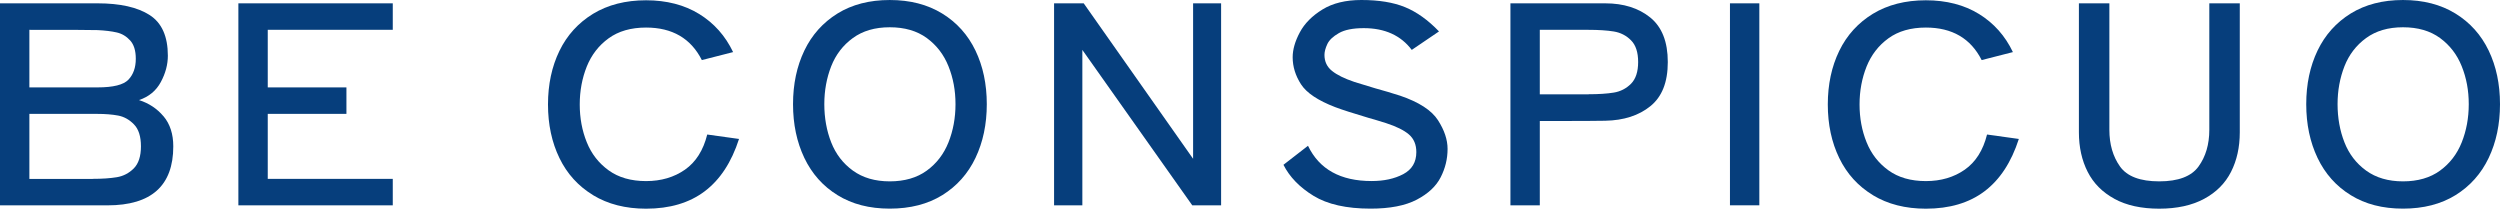
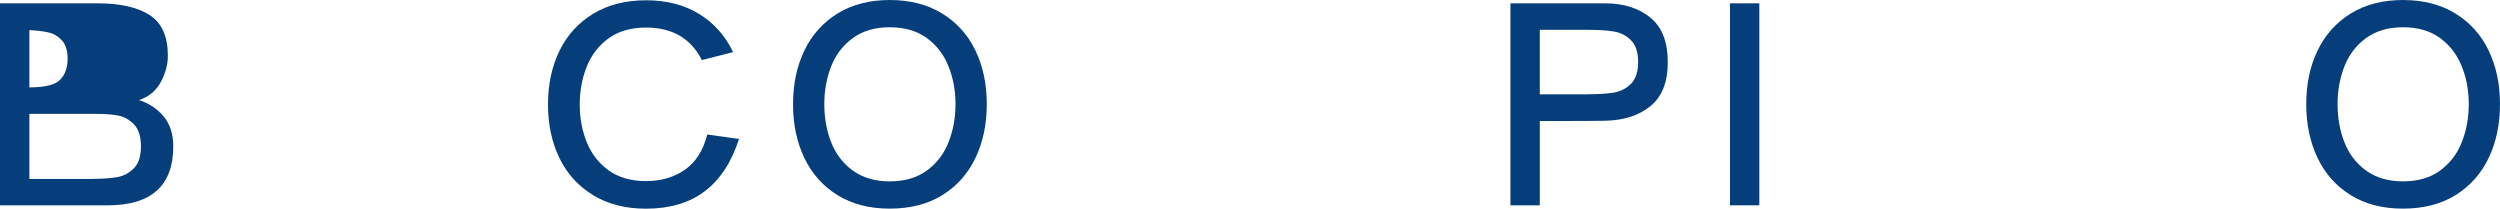
<svg xmlns="http://www.w3.org/2000/svg" viewBox="0 0 548.09 45.74">
  <g fill="#063e7c">
-     <path d="m35.86 25.5c1.42 1.69 2.13 3.89 2.13 6.59 0 8.62-4.81 12.93-14.42 12.93h-23.57v-44.29h21.38c4.96 0 8.77.86 11.43 2.57s3.99 4.68 3.99 8.91c0 1.93-.51 3.86-1.54 5.77-1.02 1.91-2.62 3.23-4.79 3.96 2.17.69 3.96 1.87 5.38 3.56zm-29.42-18.97v12.63h14.95c3.43 0 5.68-.56 6.76-1.69s1.62-2.66 1.62-4.59c0-1.77-.41-3.11-1.24-4.02s-1.81-1.49-2.95-1.75-2.54-.43-4.19-.51c-.83-.04-5.81-.06-14.95-.06zm13.88 32.68c2.09 0 3.85-.12 5.29-.36s2.68-.89 3.72-1.93c1.04-1.05 1.57-2.66 1.57-4.83s-.51-3.79-1.54-4.83c-1.02-1.05-2.19-1.69-3.49-1.93s-2.8-.36-4.49-.36h-14.94v14.26h13.88z" />
-     <path d="m86.11.73v5.8h-27.41v12.63h17.25v5.8h-17.25v14.26h27.41v5.8h-33.85v-44.29z" />
+     <path d="m35.86 25.5c1.42 1.69 2.13 3.89 2.13 6.59 0 8.62-4.81 12.93-14.42 12.93h-23.57v-44.29h21.38c4.96 0 8.77.86 11.43 2.57s3.99 4.68 3.99 8.91c0 1.93-.51 3.86-1.54 5.77-1.02 1.91-2.62 3.23-4.79 3.96 2.17.69 3.96 1.87 5.38 3.56zm-29.42-18.97v12.63c3.43 0 5.68-.56 6.76-1.69s1.62-2.66 1.62-4.59c0-1.77-.41-3.11-1.24-4.02s-1.81-1.49-2.95-1.75-2.54-.43-4.19-.51c-.83-.04-5.81-.06-14.95-.06zm13.88 32.68c2.09 0 3.85-.12 5.29-.36s2.68-.89 3.72-1.93c1.04-1.05 1.57-2.66 1.57-4.83s-.51-3.79-1.54-4.83c-1.02-1.05-2.19-1.69-3.49-1.93s-2.8-.36-4.49-.36h-14.94v14.26h13.88z" />
    <path d="m130.03 42.78c-3.25-1.97-5.71-4.68-7.38-8.13-1.67-3.44-2.51-7.36-2.51-11.75s.84-8.31 2.51-11.75 4.14-6.15 7.38-8.13c3.25-1.97 7.12-2.96 11.61-2.96s8.42 1.01 11.67 3.02 5.72 4.79 7.41 8.34l-6.85 1.75c-2.4-4.75-6.48-7.13-12.23-7.13-3.31 0-6.05.79-8.21 2.36-2.17 1.57-3.76 3.64-4.79 6.19-1.02 2.56-1.54 5.33-1.54 8.31s.51 5.74 1.54 8.28c1.02 2.54 2.62 4.59 4.79 6.16s4.9 2.36 8.21 2.36 6.15-.84 8.54-2.51c2.38-1.67 4.01-4.24 4.87-7.7l6.97.97c-1.65 5.12-4.16 8.94-7.53 11.48s-7.65 3.81-12.85 3.81c-4.49 0-8.36-.99-11.61-2.96z" />
    <path d="m183.61 42.78c-3.19-1.97-5.61-4.69-7.27-8.16-1.65-3.46-2.48-7.39-2.48-11.78s.83-8.31 2.48-11.75 4.08-6.15 7.27-8.13c3.19-1.97 7.01-2.96 11.46-2.96s8.28.99 11.49 2.96 5.64 4.68 7.3 8.13c1.65 3.44 2.48 7.36 2.48 11.75s-.83 8.32-2.48 11.78-4.08 6.18-7.27 8.16c-3.19 1.97-7.03 2.96-11.52 2.96s-8.27-.99-11.46-2.96zm19.58-5.38c2.15-1.57 3.73-3.63 4.75-6.19s1.54-5.35 1.54-8.37-.51-5.75-1.54-8.31c-1.02-2.56-2.61-4.62-4.75-6.19-2.15-1.57-4.85-2.36-8.12-2.36s-5.93.79-8.09 2.36-3.75 3.64-4.75 6.19c-1 2.56-1.51 5.33-1.51 8.31s.5 5.81 1.51 8.37c1 2.56 2.59 4.62 4.75 6.19 2.17 1.57 4.86 2.36 8.09 2.36s5.98-.79 8.12-2.36z" />
-     <path d="m261.57 34.8v-34.07h6.14v44.29h-6.32l-24.1-34.08v34.08h-6.2v-44.29h6.5l23.98 34.08z" />
-     <path d="m287.97 42.93c-3.05-1.87-5.25-4.14-6.59-6.8l5.38-4.17c2.48 5.16 7.13 7.73 13.94 7.73 2.72 0 5.03-.5 6.94-1.51s2.87-2.62 2.87-4.83c0-1.65-.54-2.94-1.62-3.87s-2.75-1.75-4.99-2.48c-2.05-.64-3.33-1.03-3.84-1.15-3.39-1.01-5.83-1.79-7.33-2.36-3.78-1.45-6.28-3.12-7.5-5.01s-1.83-3.87-1.83-5.92c0-1.69.52-3.51 1.57-5.47 1.04-1.95 2.7-3.62 4.96-5.01s5.11-2.08 8.54-2.08c3.82 0 7.01.52 9.57 1.57s5.04 2.82 7.44 5.32l-5.97 4.05c-2.4-3.18-5.91-4.77-10.52-4.77-2.36 0-4.19.36-5.46 1.09-1.28.73-2.13 1.53-2.54 2.42s-.62 1.67-.62 2.36c0 1.45.55 2.62 1.65 3.5 1.1.89 2.74 1.69 4.9 2.42.2.08 1.71.54 4.55 1.39 1.77.48 3.6 1.03 5.49 1.63 4.13 1.41 6.9 3.2 8.3 5.38s2.1 4.27 2.1 6.28c0 2.18-.5 4.25-1.51 6.22-1 1.97-2.76 3.62-5.26 4.92-2.5 1.31-5.88 1.96-10.13 1.96-5.28 0-9.44-.94-12.49-2.81z" />
    <path d="m361.8 3.84c2.56 2.08 3.84 5.33 3.84 9.76s-1.27 7.61-3.81 9.67-5.84 3.12-9.9 3.2c-.91.04-5.69.06-14.35.06v18.49h-6.44v-44.29h20.79c4.02 0 7.31 1.04 9.87 3.11zm-13.53 16.82c2.21 0 4.05-.12 5.52-.36s2.74-.89 3.78-1.93c1.04-1.05 1.57-2.64 1.57-4.77s-.52-3.73-1.57-4.77c-1.04-1.05-2.3-1.69-3.78-1.93s-3.32-.36-5.52-.36h-10.69v14.14h10.69z" />
    <path d="m385.71 45.01h-6.44v-44.28h6.44v44.29z" />
-     <path d="m410.61 42.78c-3.25-1.97-5.71-4.68-7.38-8.13-1.67-3.44-2.51-7.36-2.51-11.75s.84-8.31 2.51-11.75 4.14-6.15 7.38-8.13c3.25-1.97 7.12-2.96 11.61-2.96s8.42 1.01 11.67 3.02 5.72 4.79 7.41 8.34l-6.85 1.75c-2.4-4.75-6.48-7.13-12.23-7.13-3.31 0-6.05.79-8.21 2.36-2.17 1.57-3.76 3.64-4.79 6.19-1.02 2.56-1.54 5.33-1.54 8.31s.51 5.74 1.54 8.28c1.02 2.54 2.62 4.59 4.79 6.16s4.9 2.36 8.21 2.36 6.15-.84 8.54-2.51c2.38-1.67 4.01-4.24 4.87-7.7l6.97.97c-1.65 5.12-4.16 8.94-7.53 11.48s-7.65 3.81-12.85 3.81c-4.49 0-8.36-.99-11.61-2.96z" />
-     <path d="m463.57 43.59c-2.64-1.43-4.6-3.4-5.88-5.92s-1.92-5.41-1.92-8.67v-28.27h6.68v27.73c0 3.18.78 5.86 2.33 8.04 1.56 2.18 4.42 3.26 8.6 3.26s7.05-1.09 8.62-3.26 2.36-4.85 2.36-8.04v-27.73h6.68v28.28c0 3.26-.64 6.15-1.92 8.67s-3.25 4.49-5.91 5.92-5.94 2.15-9.84 2.15-7.17-.72-9.81-2.15z" />
    <path d="m515.36 42.78c-3.19-1.97-5.61-4.69-7.27-8.16-1.65-3.46-2.48-7.39-2.48-11.78s.83-8.31 2.48-11.75 4.08-6.15 7.27-8.13c3.19-1.97 7.01-2.96 11.46-2.96s8.28.99 11.49 2.96 5.64 4.68 7.3 8.13c1.65 3.44 2.48 7.36 2.48 11.75s-.83 8.32-2.48 11.78-4.08 6.18-7.27 8.16c-3.19 1.97-7.03 2.96-11.52 2.96s-8.27-.99-11.46-2.96zm19.59-5.38c2.15-1.57 3.73-3.63 4.75-6.19s1.54-5.35 1.54-8.37-.51-5.75-1.54-8.31c-1.02-2.56-2.61-4.62-4.75-6.19-2.15-1.57-4.85-2.36-8.12-2.36s-5.93.79-8.09 2.36-3.75 3.64-4.75 6.19c-1 2.56-1.51 5.33-1.51 8.31s.5 5.81 1.51 8.37c1 2.56 2.59 4.62 4.75 6.19 2.17 1.57 4.86 2.36 8.09 2.36s5.98-.79 8.12-2.36z" />
  </g>
</svg>